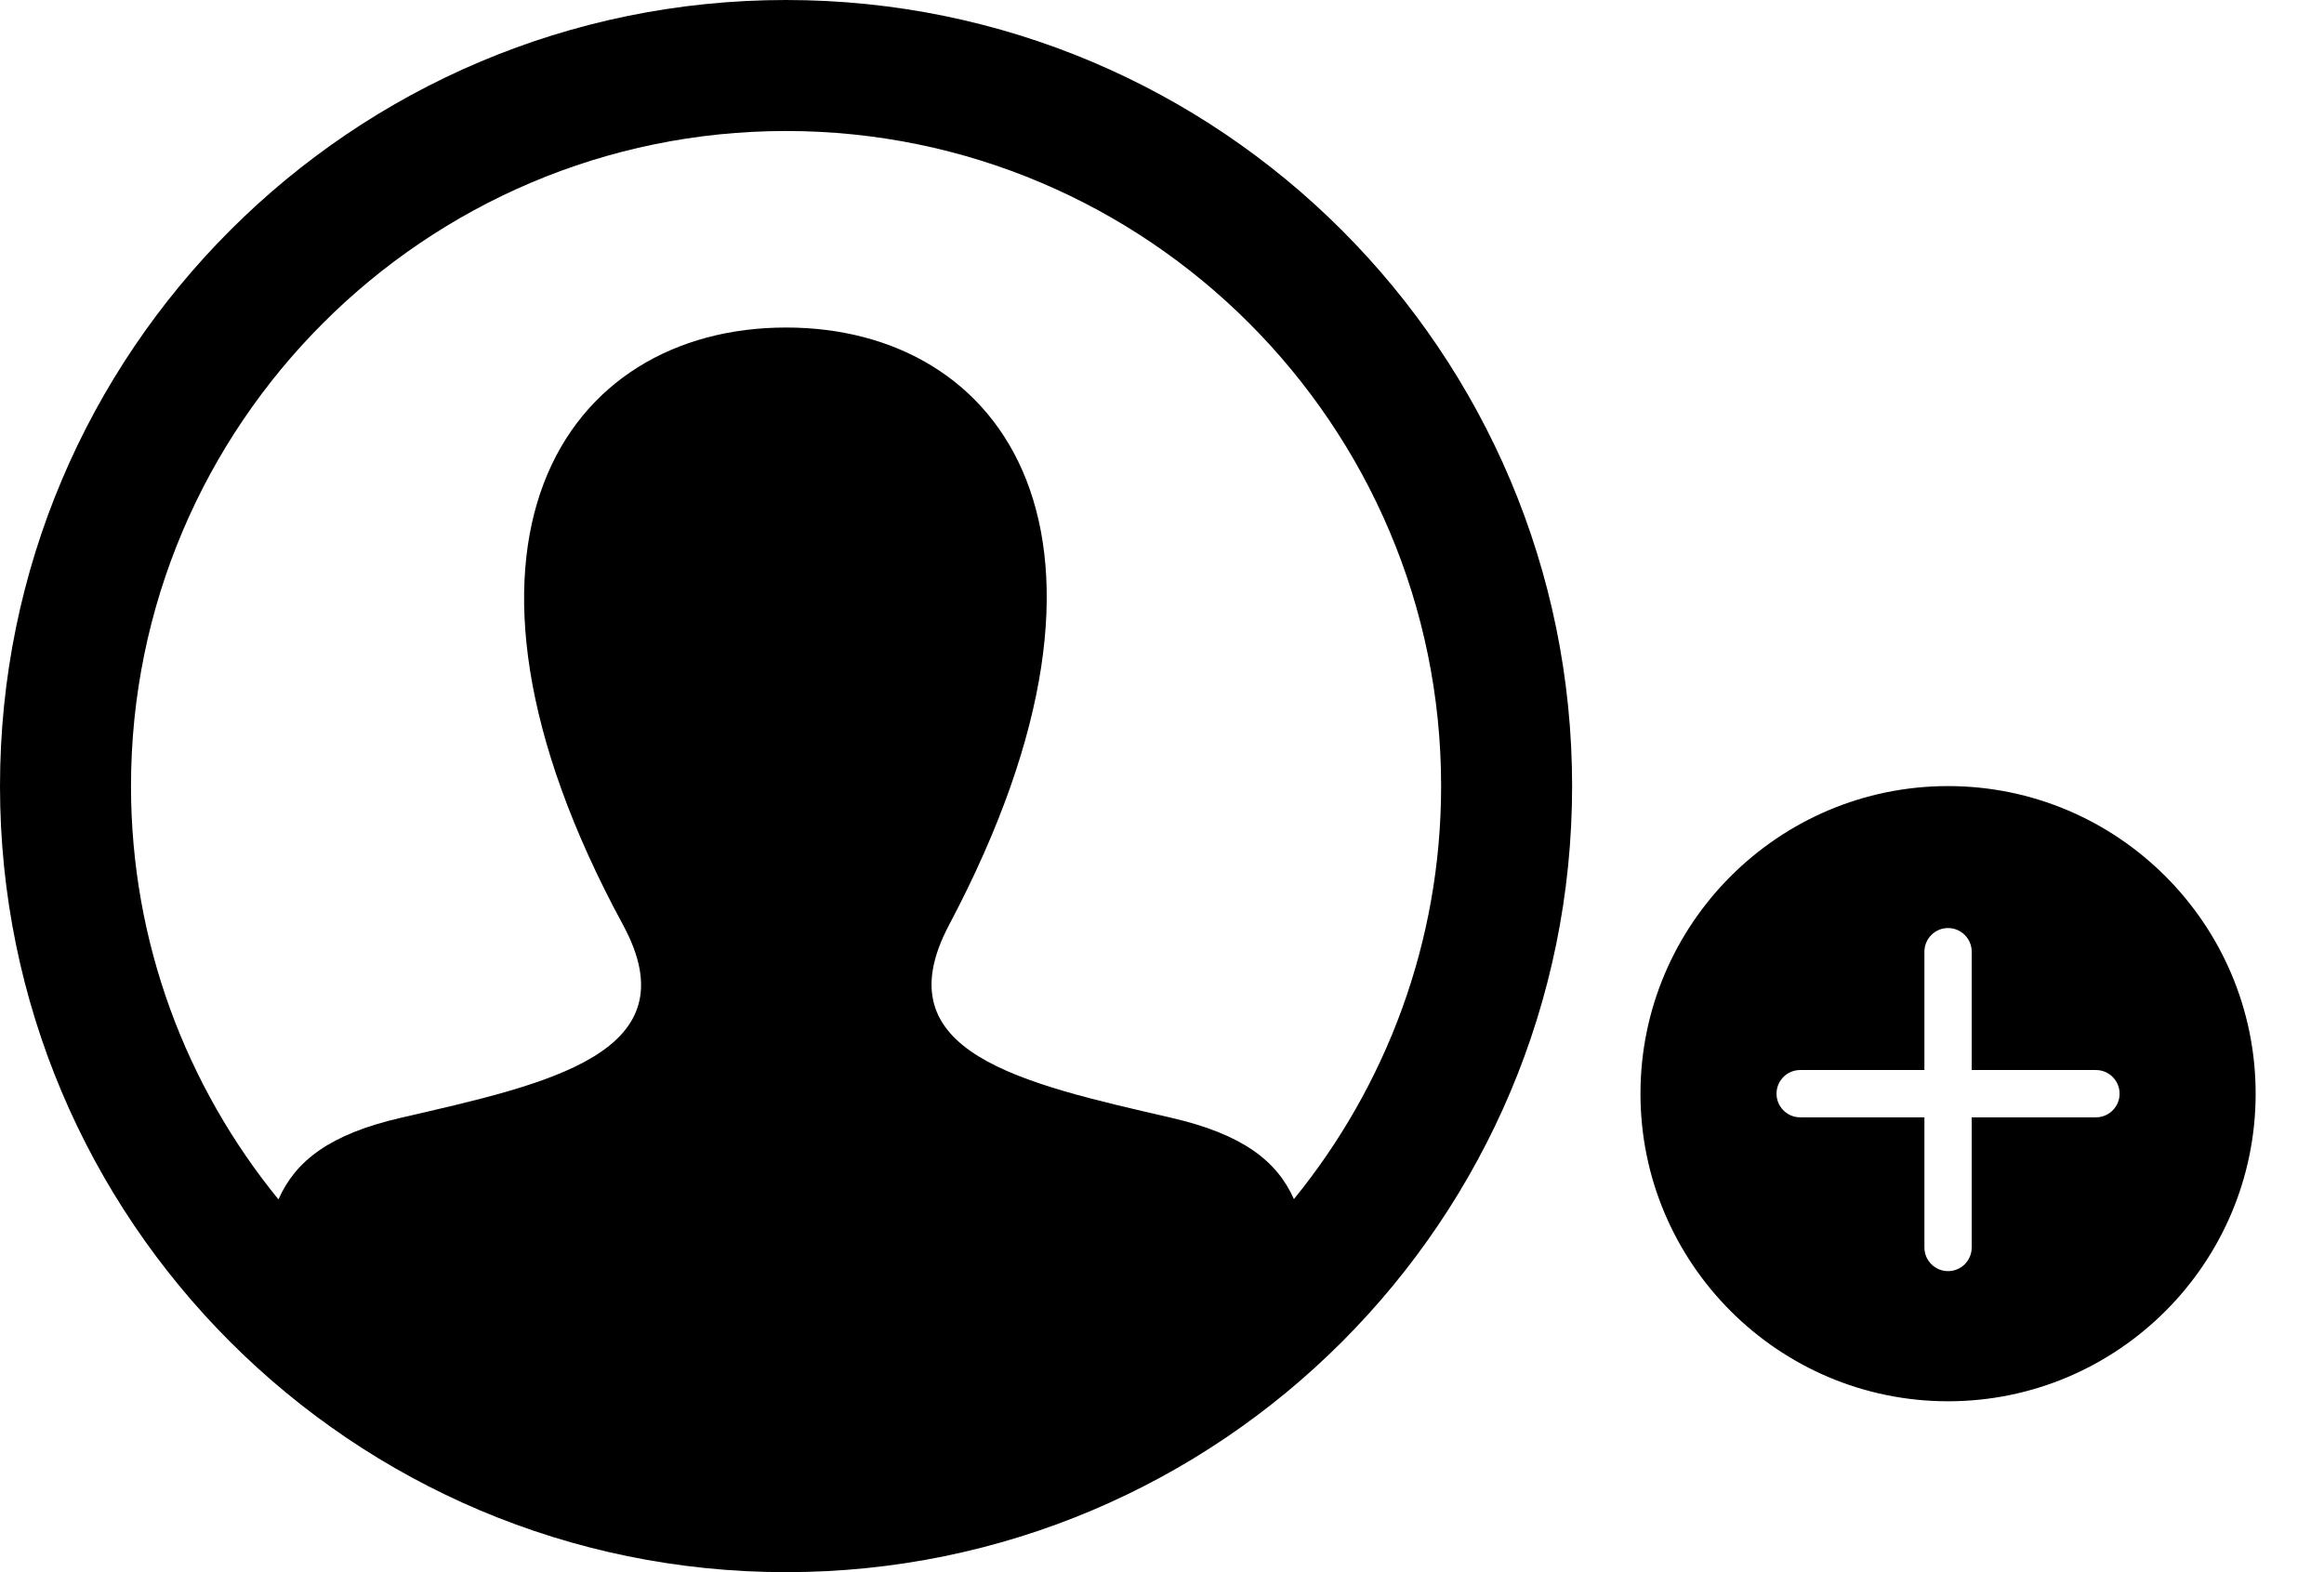
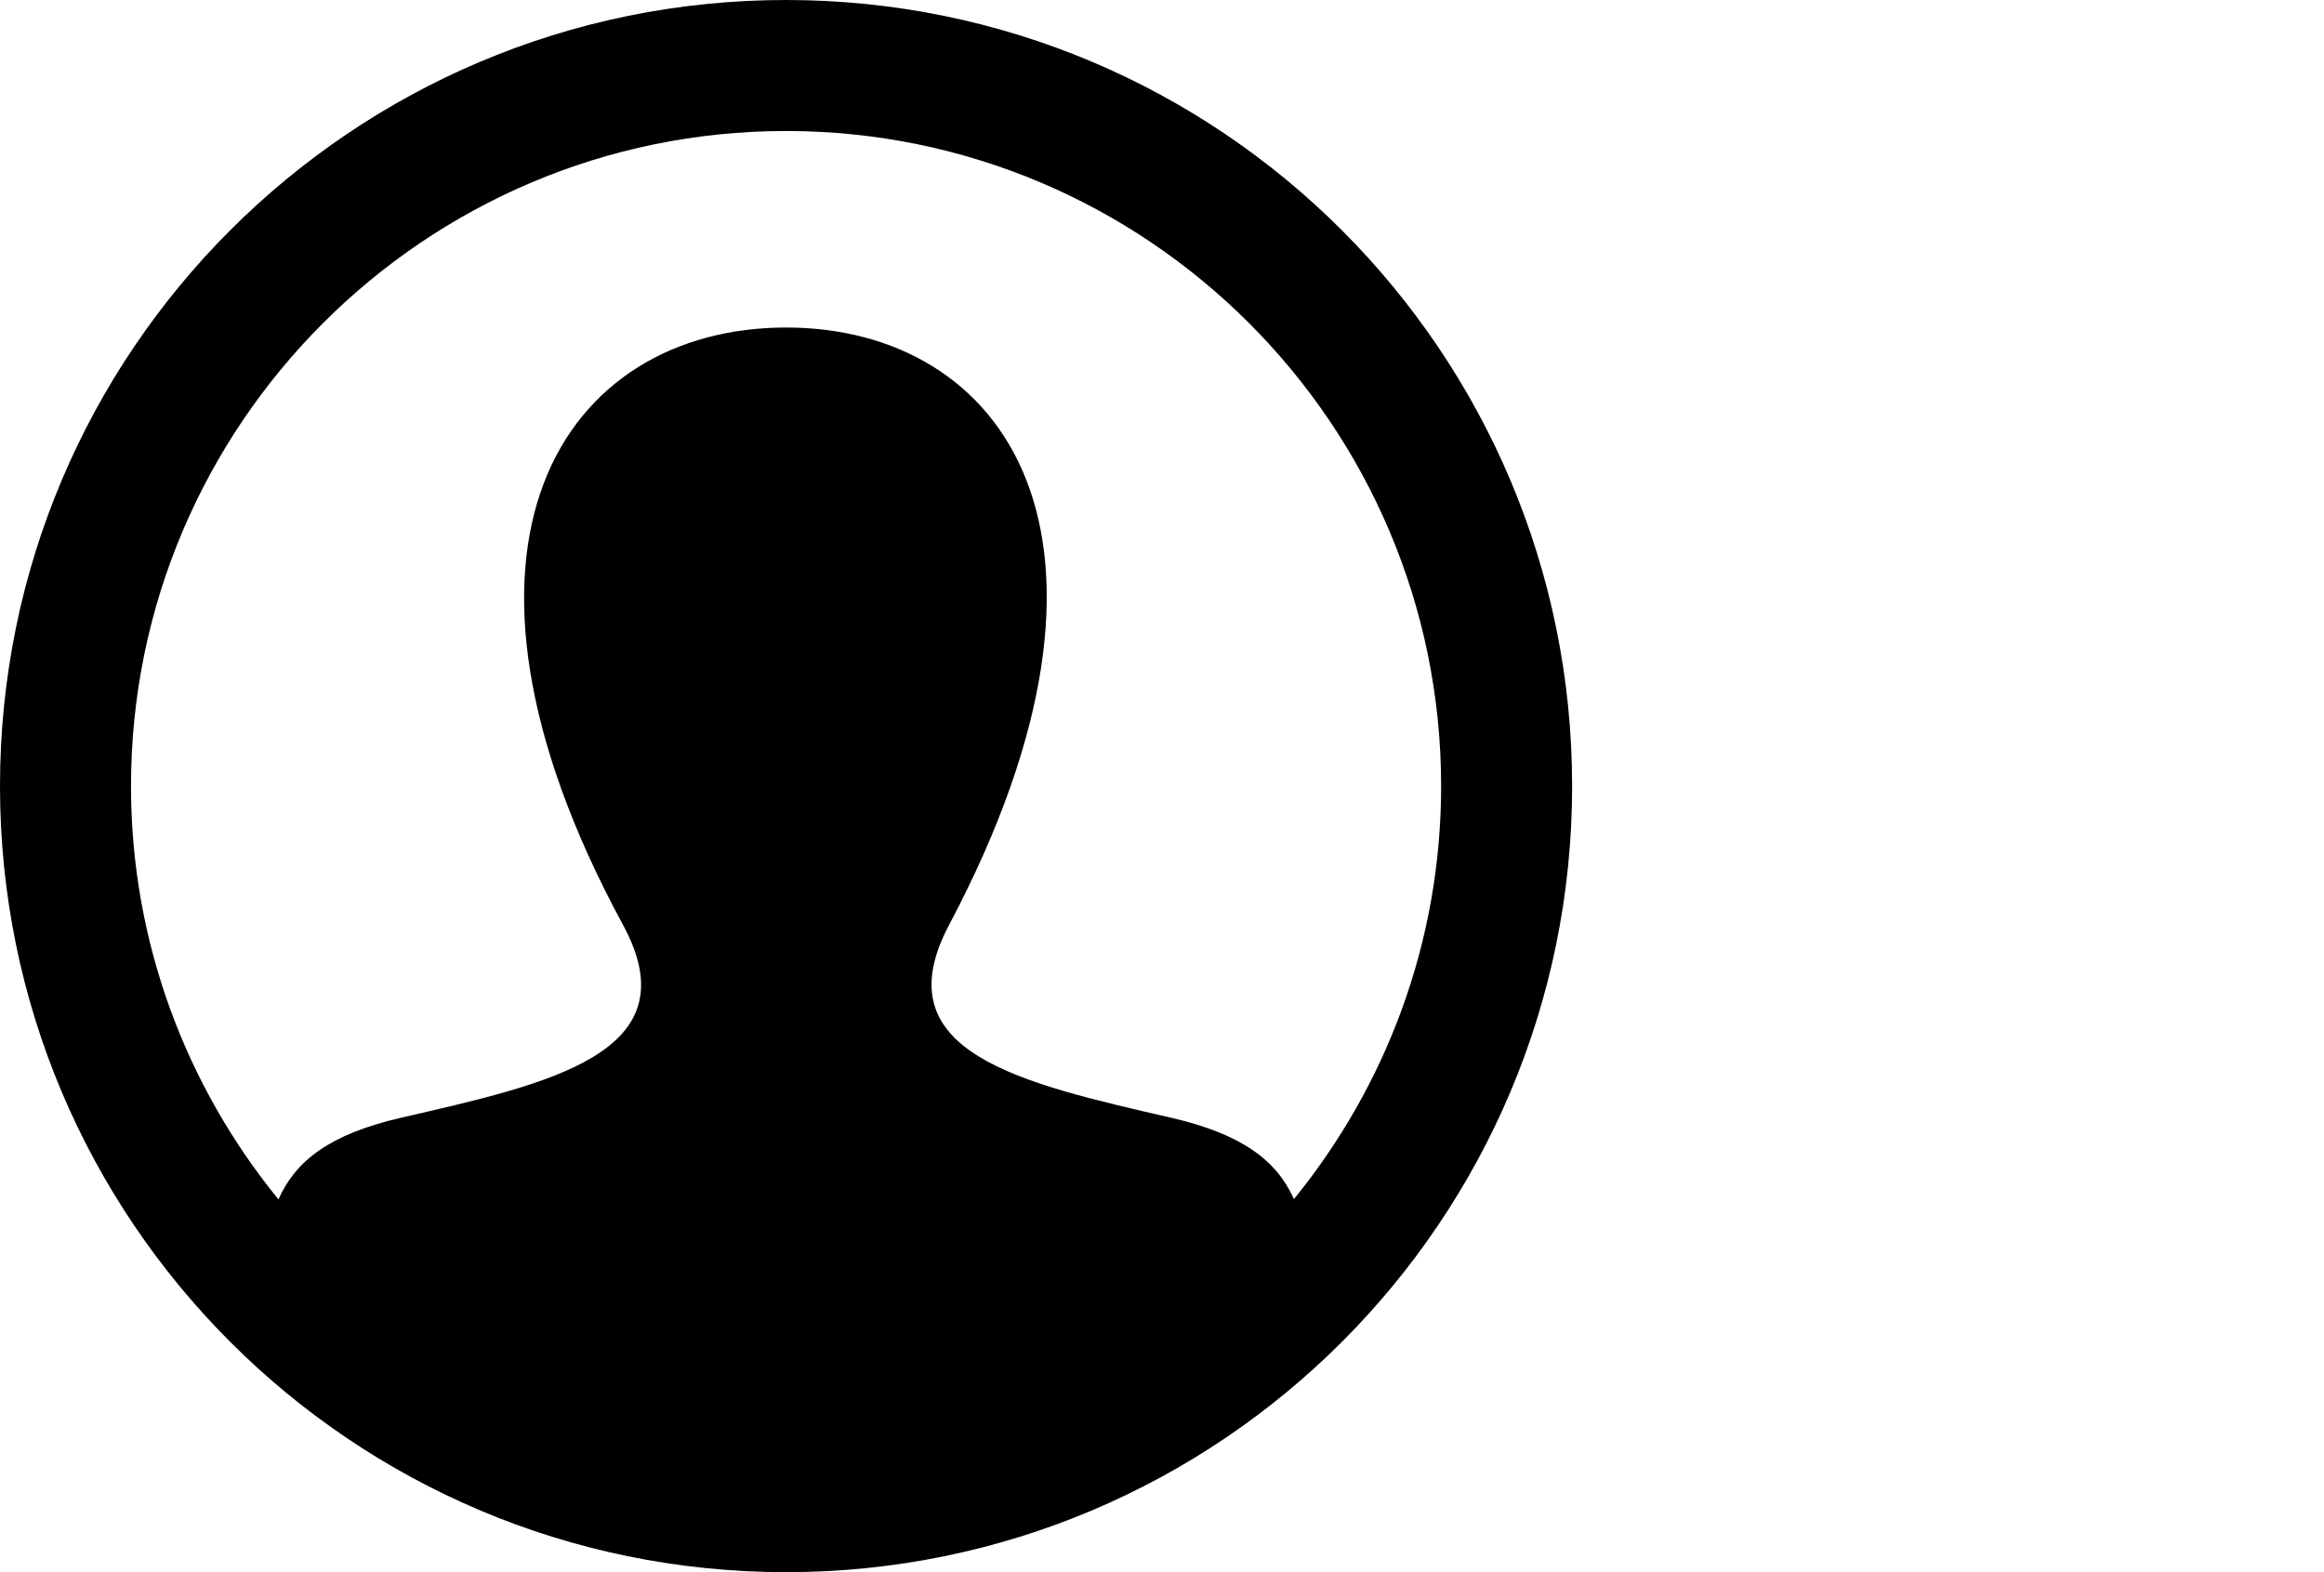
<svg xmlns="http://www.w3.org/2000/svg" width="68px" height="46px" viewBox="0 0 68 46" version="1.1">
  <title>Artboard Copy 7</title>
  <g id="Artboard-Copy-7" stroke="none" stroke-width="1" fill="none" fill-rule="evenodd">
    <g id="iconmonstr-user-20-copy" fill="#000000" fill-rule="nonzero">
      <path d="M23,0 C10.298,0 0,10.298 0,23 C0,35.702 10.298,46 23,46 C35.702,46 46,35.702 46,23 C46,10.298 35.702,0 23,0 Z M37.86,35.085 C37.36,33.961 36.348,33.185 34.274,32.706 C29.879,31.692 25.787,30.803 27.771,27.061 C33.798,15.673 29.367,9.583 23,9.583 C16.506,9.583 12.182,15.906 18.229,27.061 C20.273,30.826 16.029,31.713 11.726,32.706 C9.649,33.185 8.644,33.967 8.148,35.094 C5.455,31.792 3.833,27.583 3.833,23 C3.833,12.431 12.431,3.833 23,3.833 C33.569,3.833 42.167,12.431 42.167,23 C42.167,27.579 40.547,31.784 37.86,35.085 Z" id="Shape" />
    </g>
    <g id="plus-svgrepo-com" transform="translate(48, 23)" fill="#000000" fill-rule="nonzero">
-       <path d="M9,0 C4.038,0 0,4.037 0,9 C0,13.963 4.038,18 9,18 C13.962,18 18,13.963 18,9 C18,4.037 13.962,0 9,0 Z M13.327,9.692 L9.692,9.692 L9.692,13.5 C9.692,13.882 9.382,14.192 9,14.192 C8.618,14.192 8.308,13.882 8.308,13.5 L8.308,9.692 L4.673,9.692 C4.291,9.692 3.981,9.382 3.981,9 C3.981,8.618 4.291,8.308 4.673,8.308 L8.308,8.308 L8.308,4.846 C8.308,4.464 8.618,4.154 9,4.154 C9.382,4.154 9.692,4.464 9.692,4.846 L9.692,8.308 L13.327,8.308 C13.709,8.308 14.019,8.618 14.019,9 C14.019,9.382 13.709,9.692 13.327,9.692 Z" id="Shape" />
-     </g>
+       </g>
  </g>
</svg>